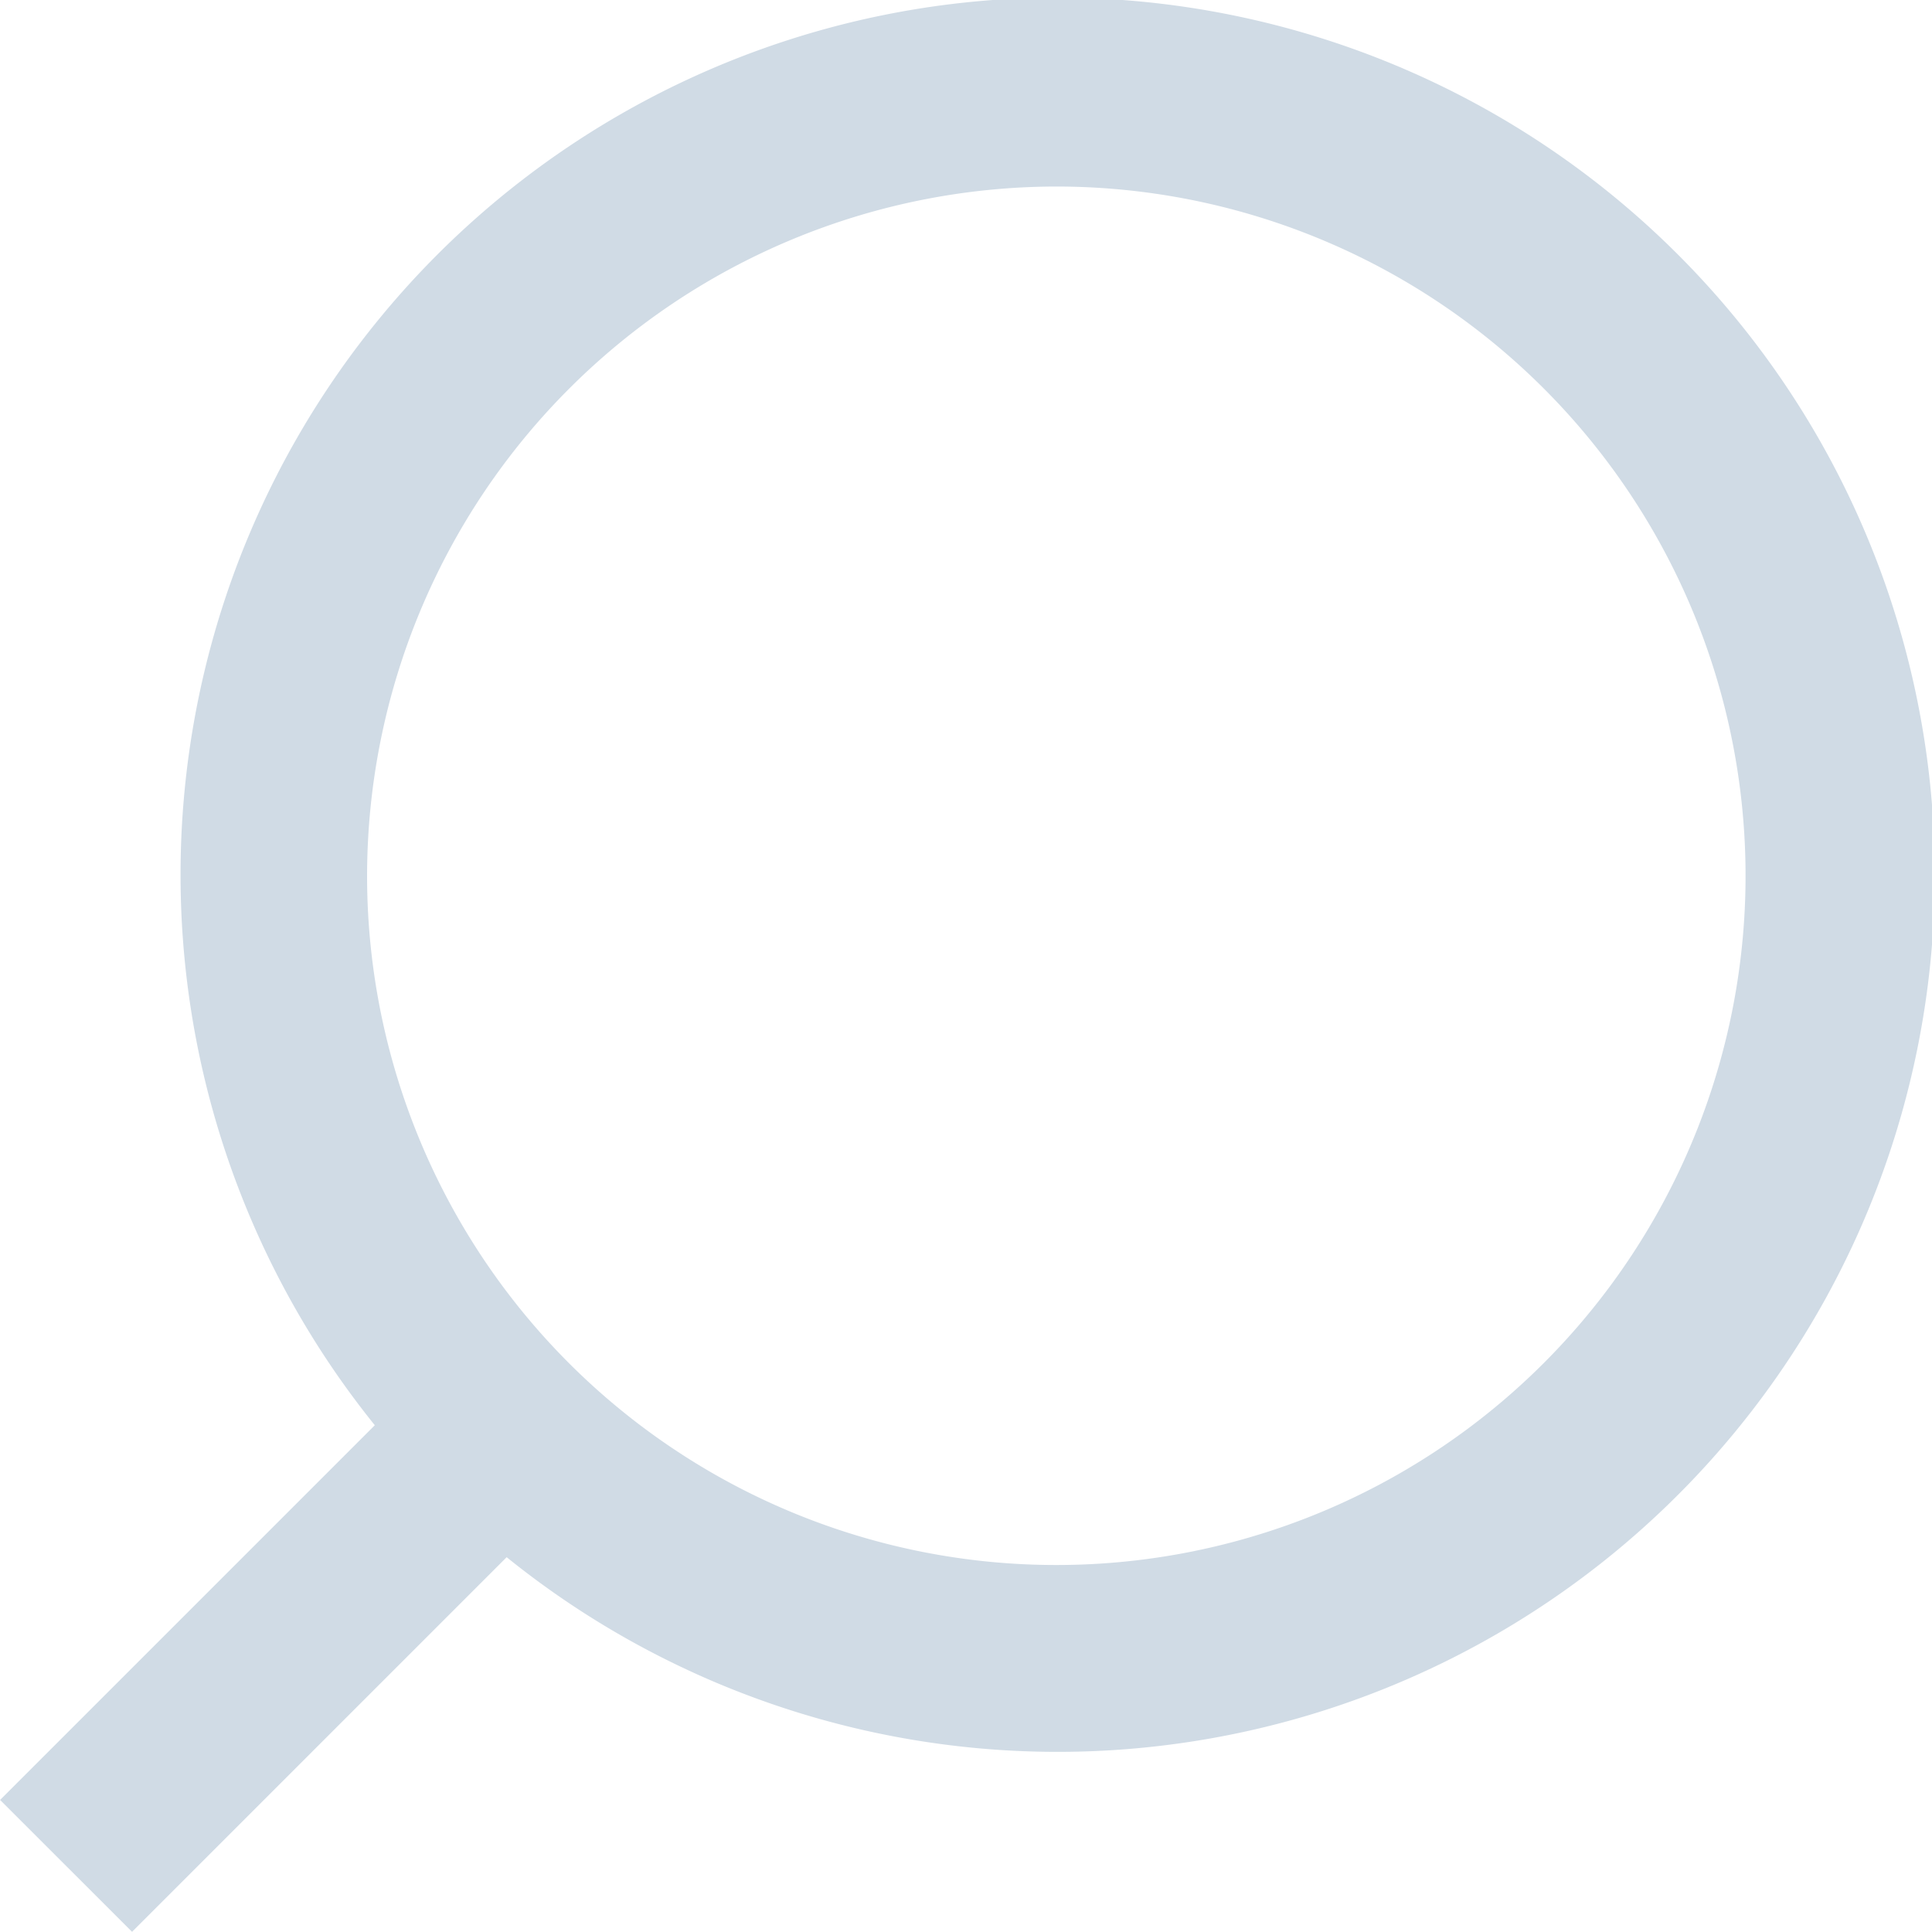
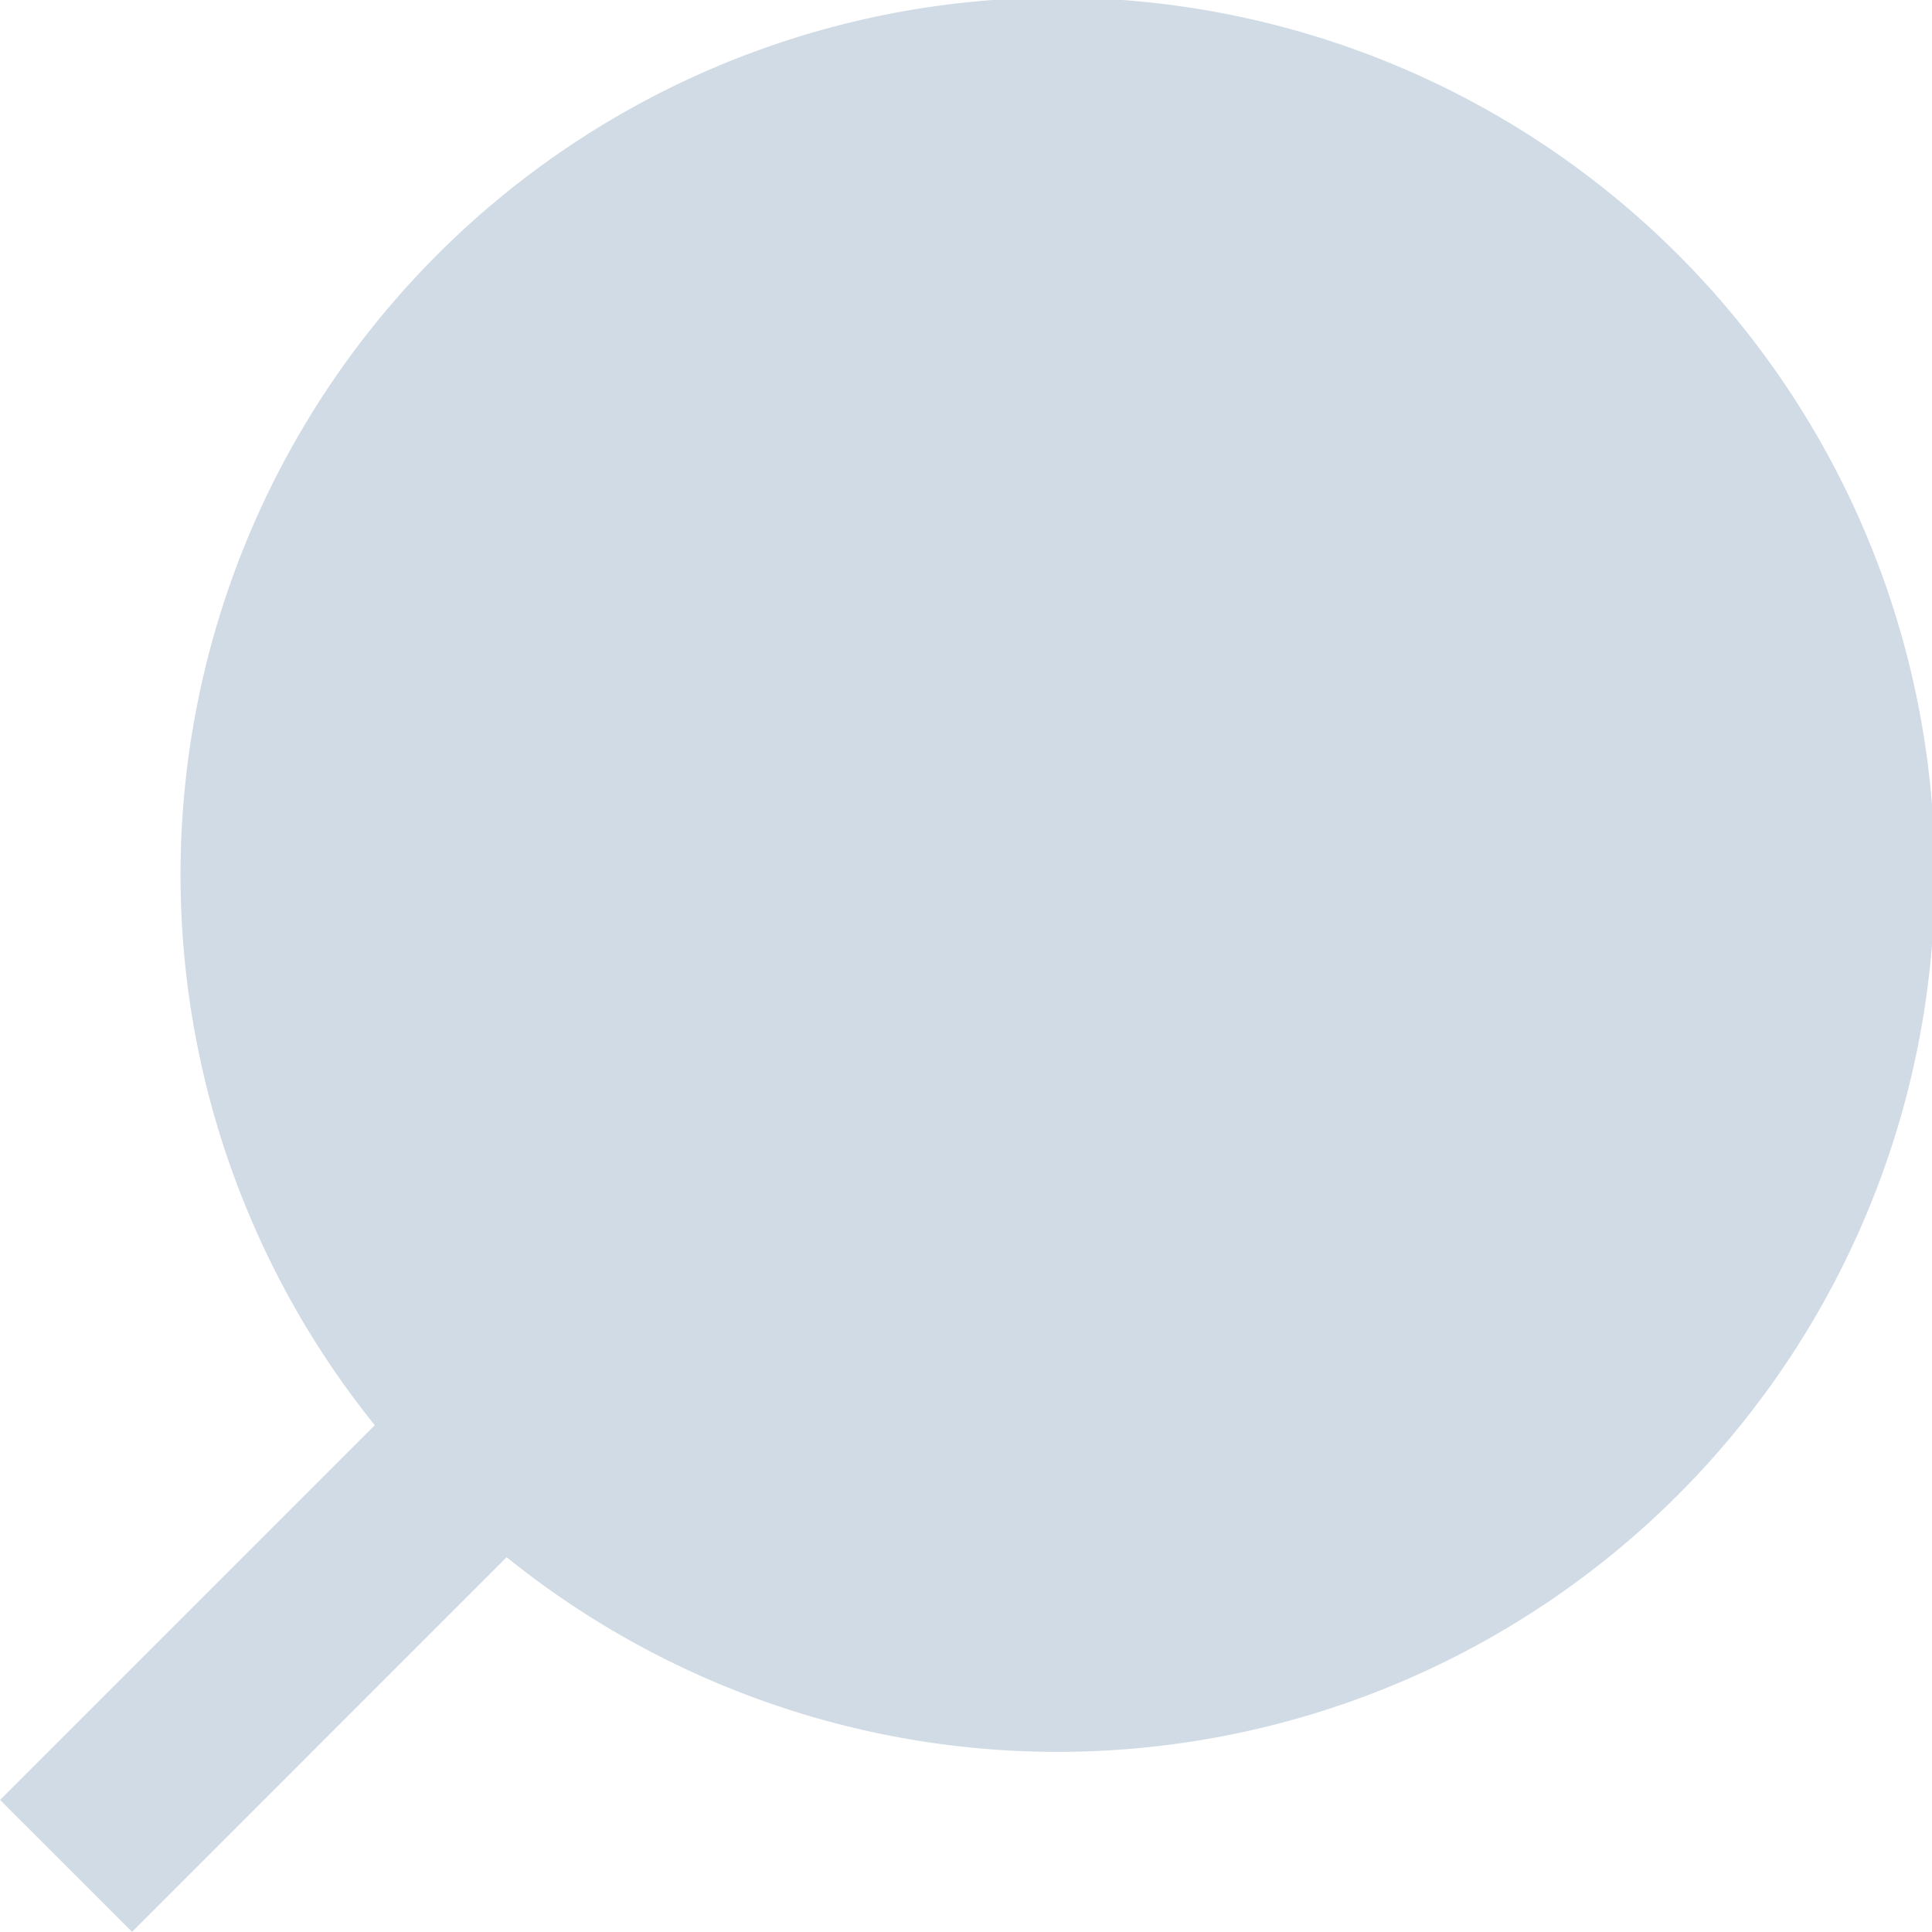
<svg xmlns="http://www.w3.org/2000/svg" width="20" height="19.999" viewBox="0 0 20 19.999">
-   <path id="search" d="M469.555,1036.806a9.08,9.08,0,1,0-1.365-1.366l-3.879,3.879,1.366,1.365Zm5.689-14.189a7.135,7.135,0,1,1-7.134,7.134A7.143,7.143,0,0,1,475.243,1022.617Z" transform="translate(-464.31 -1020.686)" fill="#d0dbe5" />
+   <path id="search" d="M469.555,1036.806a9.08,9.08,0,1,0-1.365-1.366l-3.879,3.879,1.366,1.365Zm5.689-14.189A7.143,7.143,0,0,1,475.243,1022.617Z" transform="translate(-464.31 -1020.686)" fill="#d0dbe5" />
</svg>